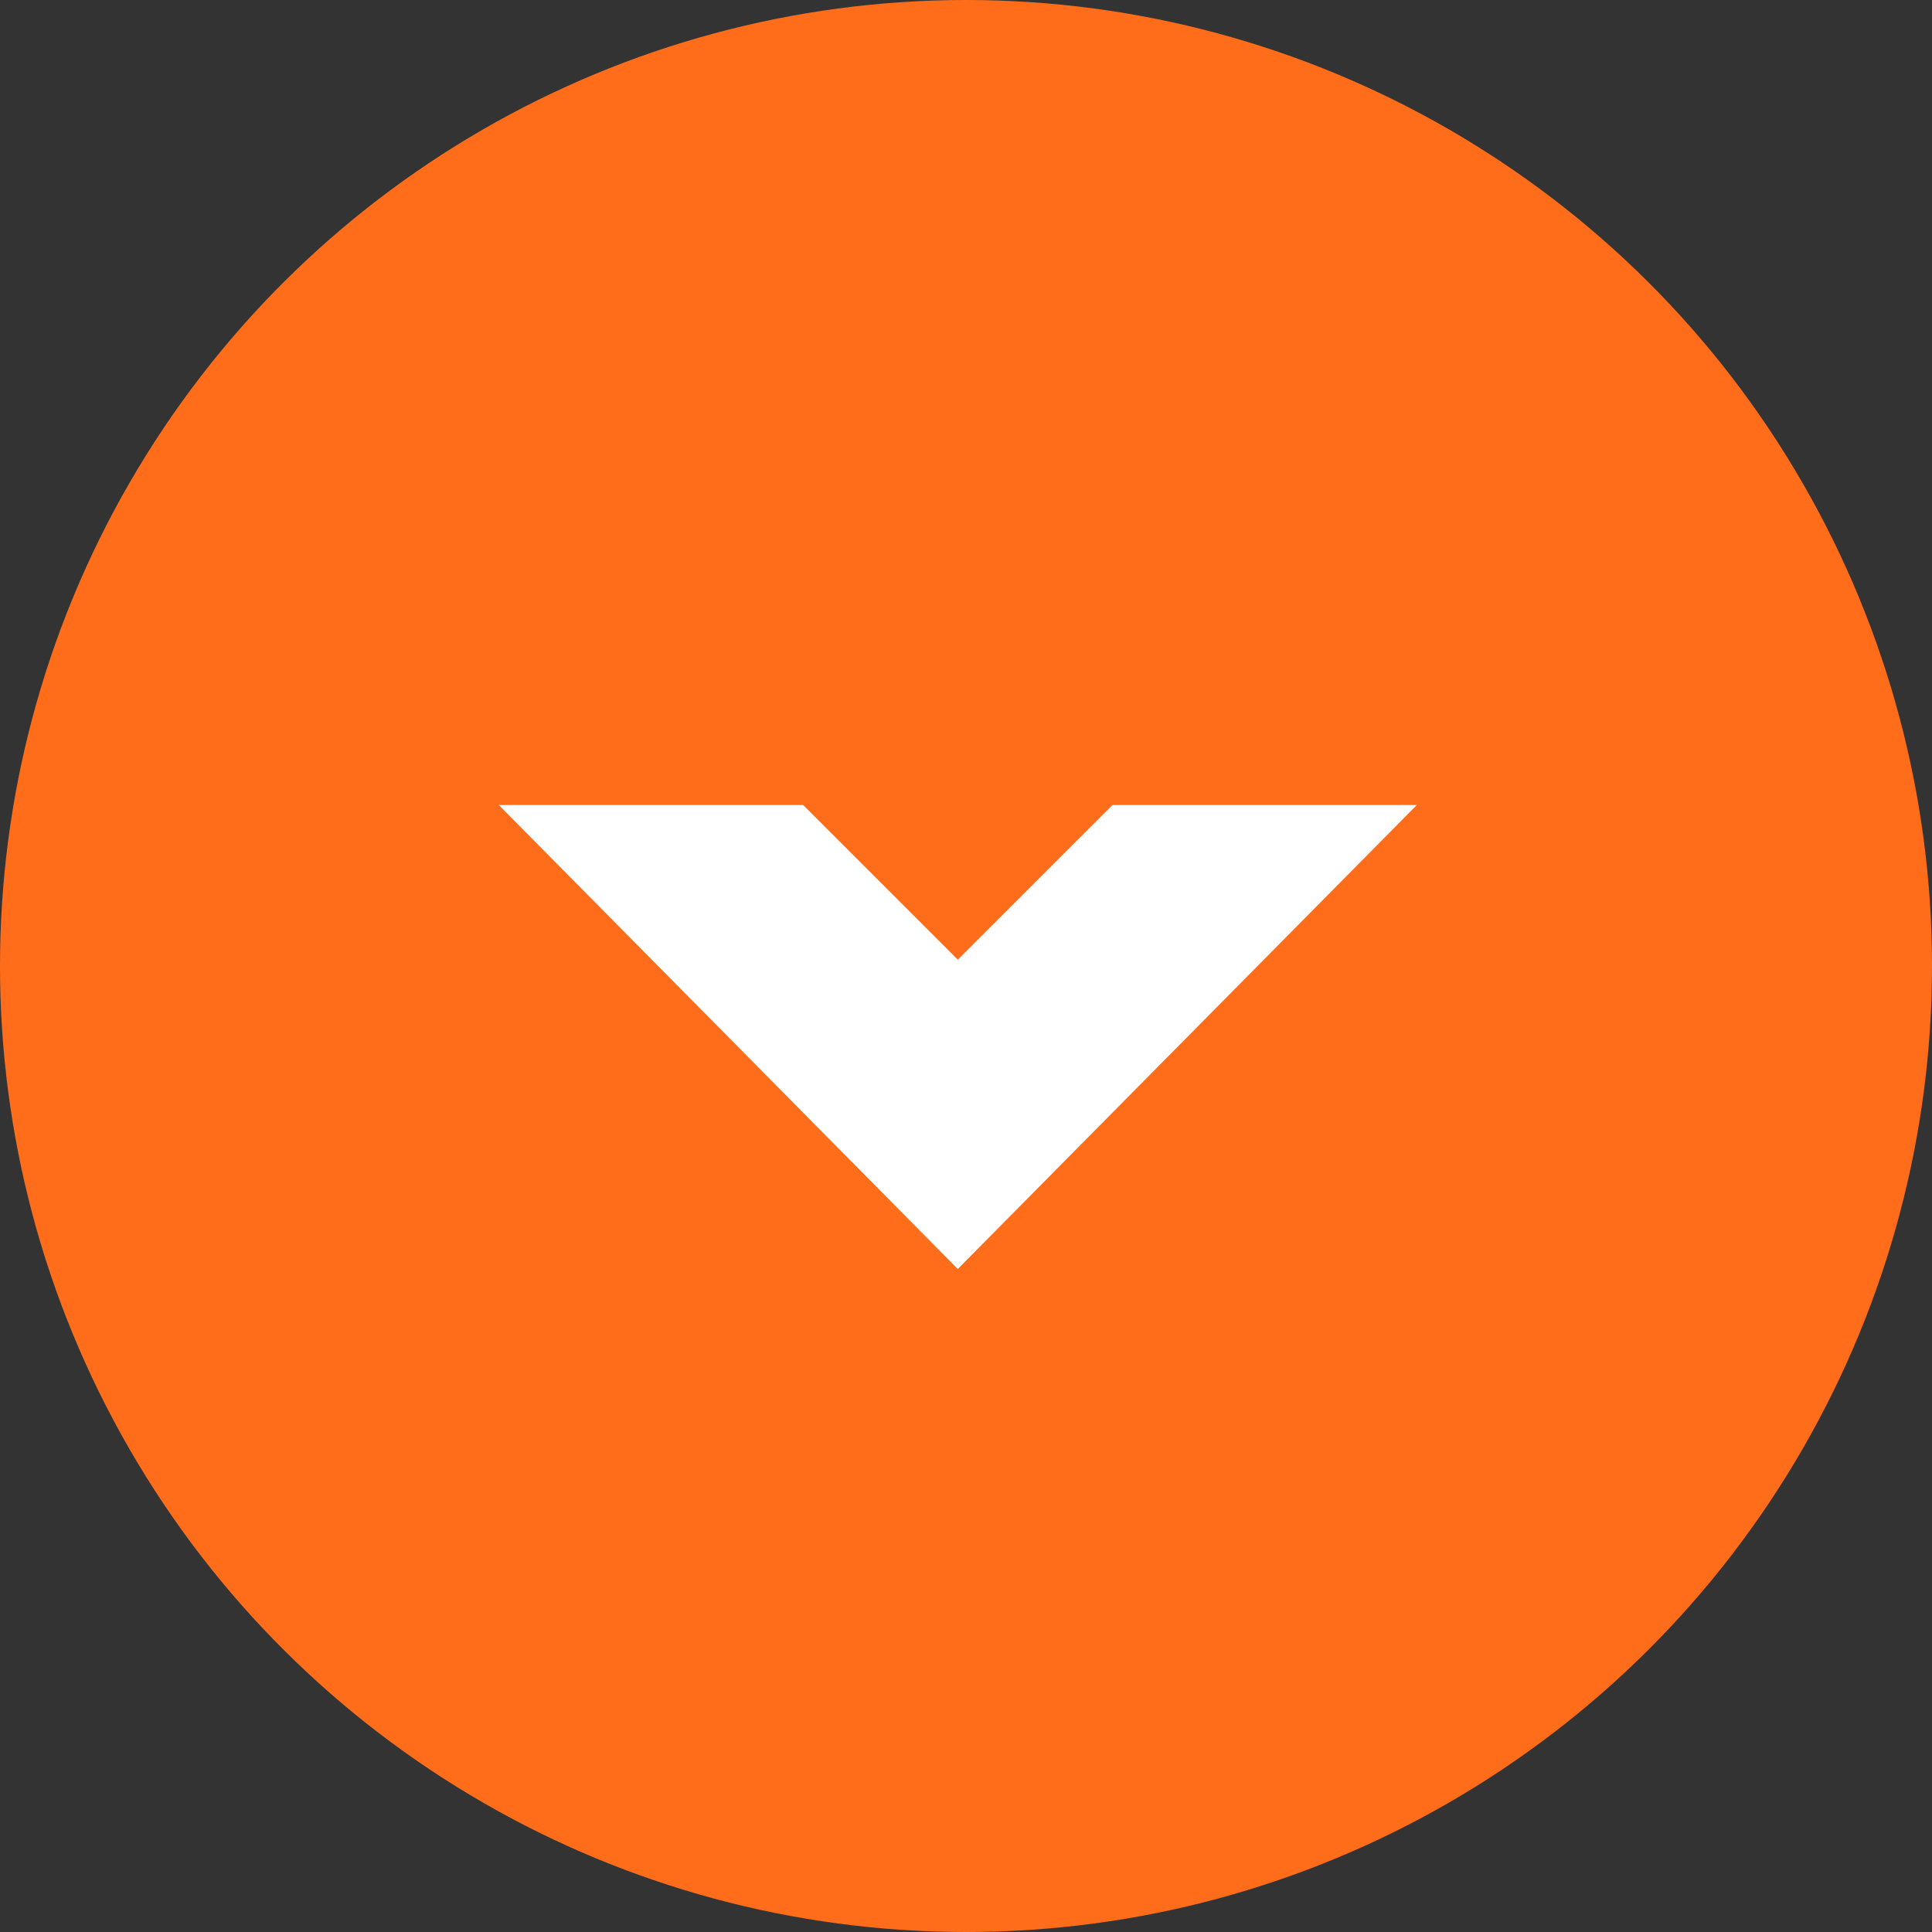
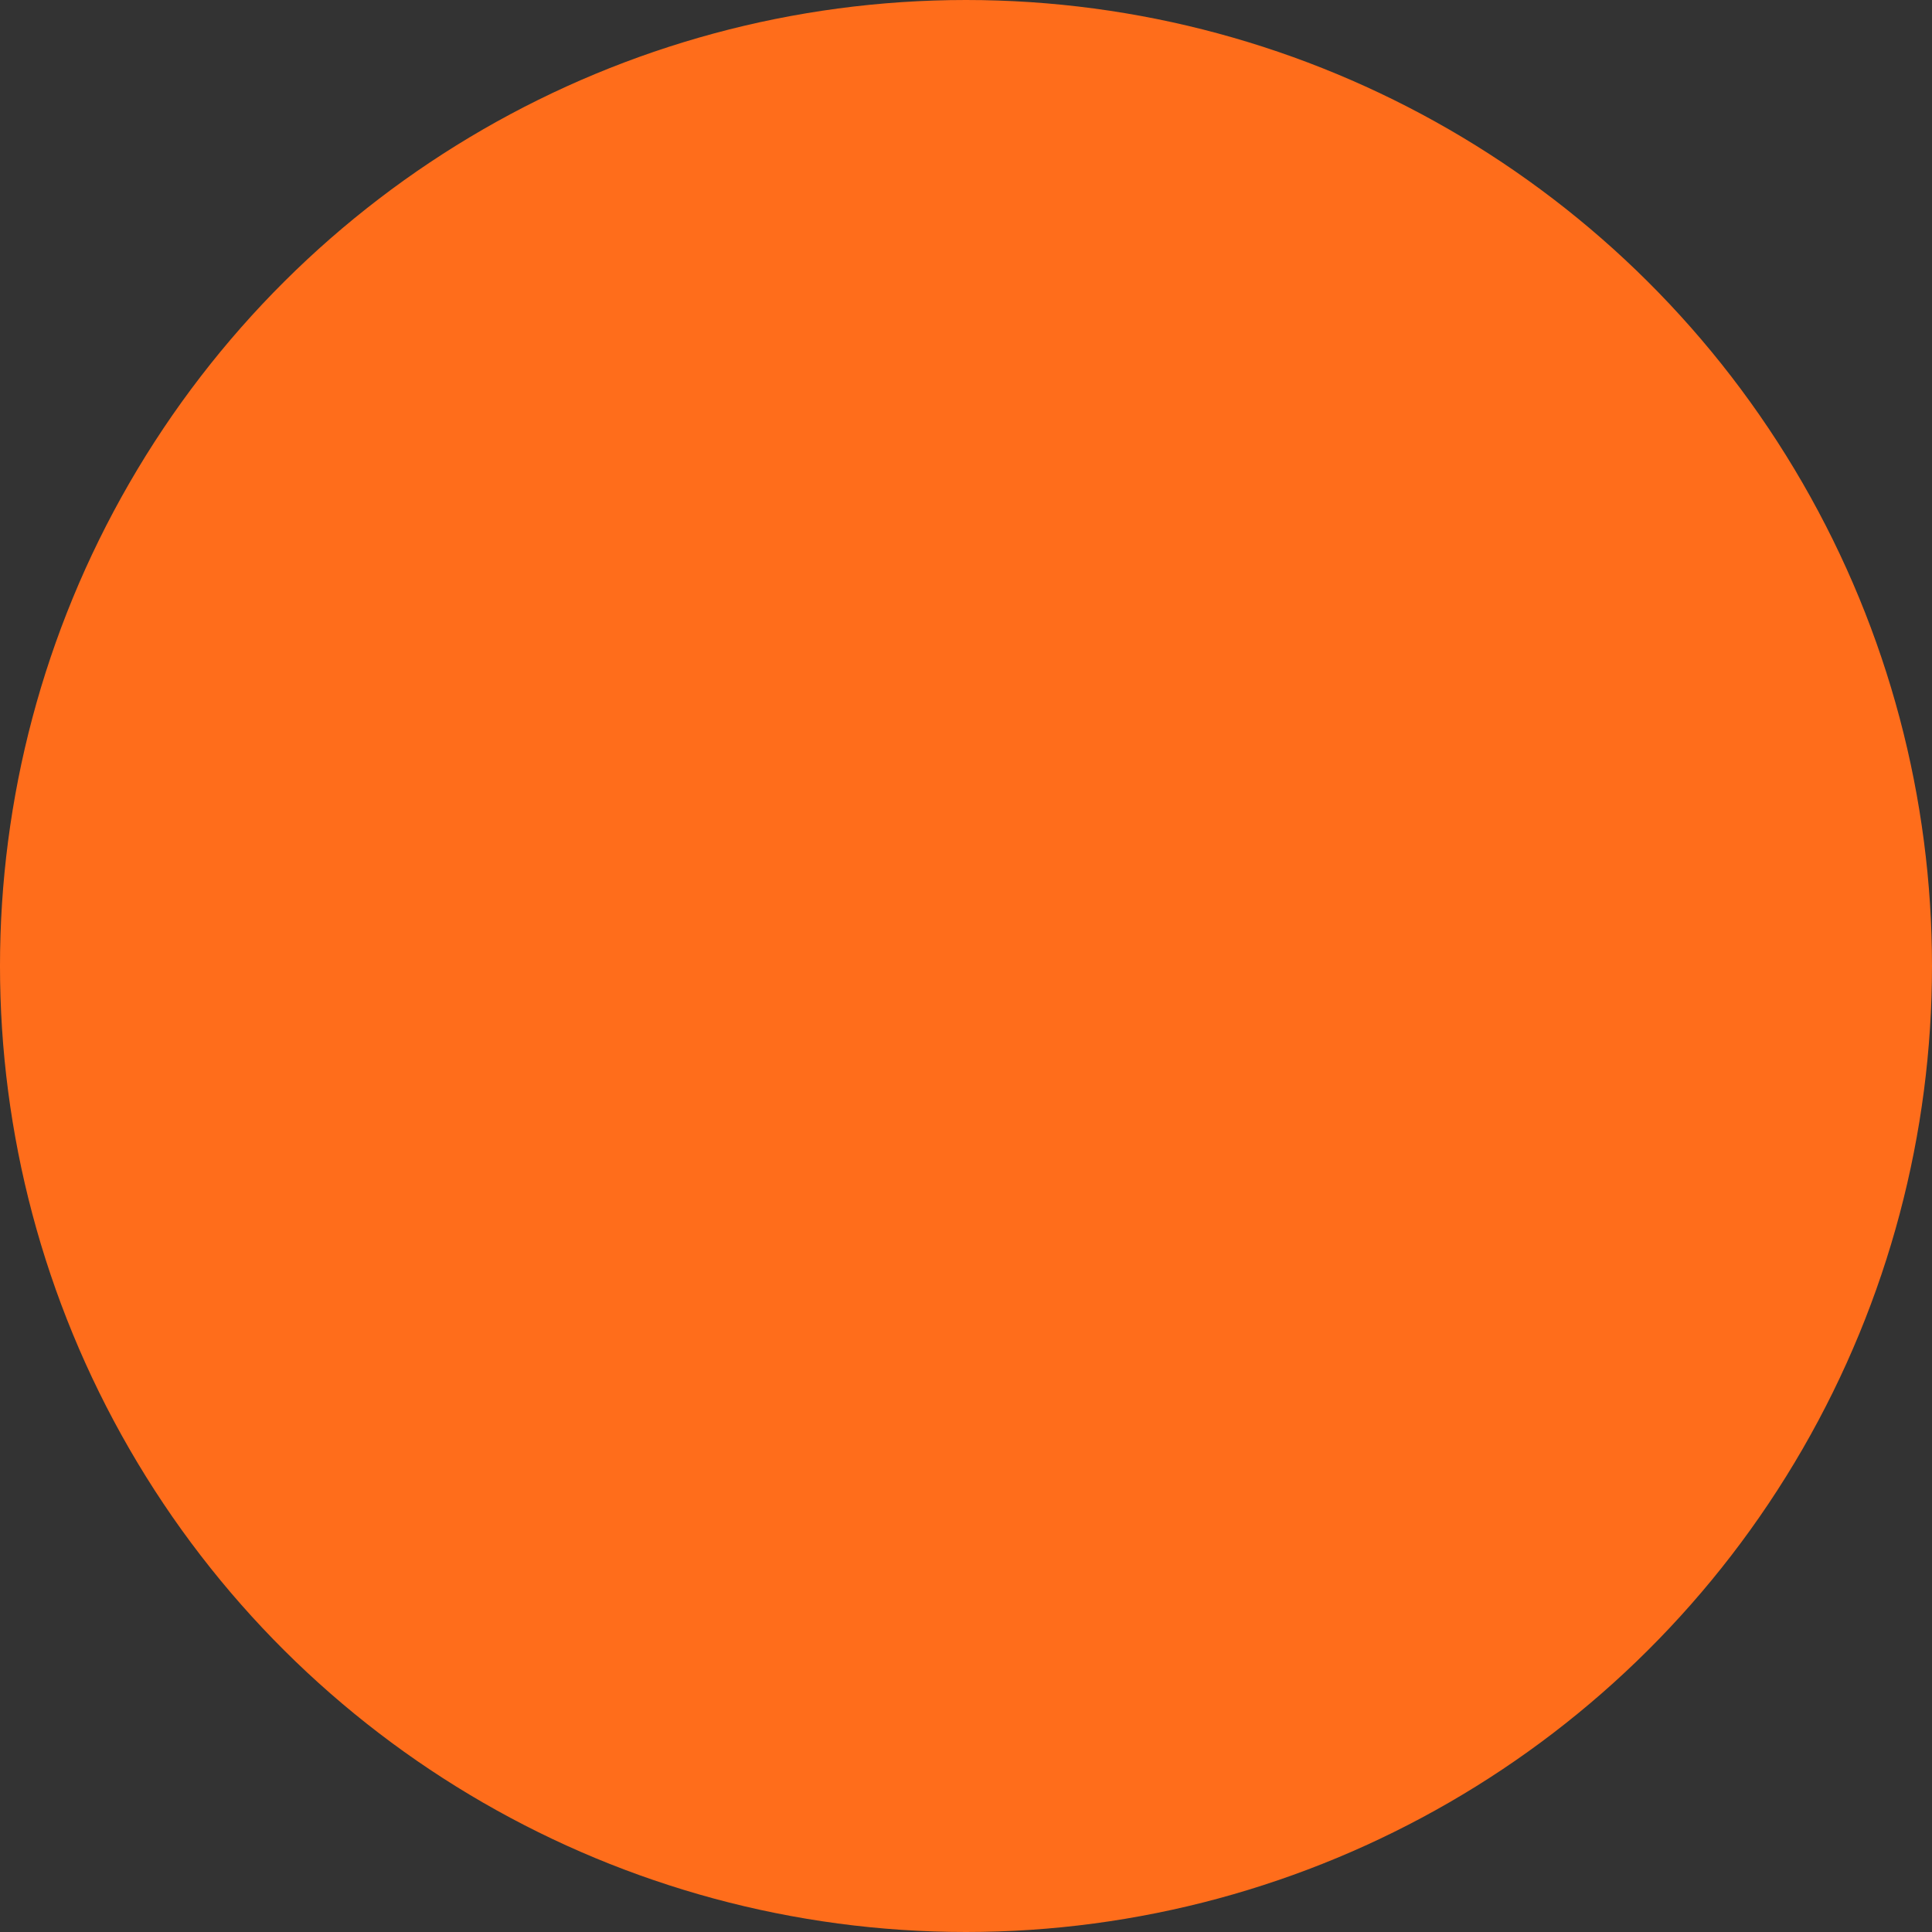
<svg xmlns="http://www.w3.org/2000/svg" width="60" height="60" viewBox="0 0 60 60" fill="none">
  <rect x="0" y="0" width="60" height="60" fill="#333333" stroke="none" />
  <circle cx="30" cy="30" r="30" transform="rotate(90 30 30)" fill="#FF6D1B" />
-   <path d="M34.549 25L29.745 29.803L24.942 25L15.49 25L29.745 39.41L44 25L34.549 25Z" fill="white" />
</svg>